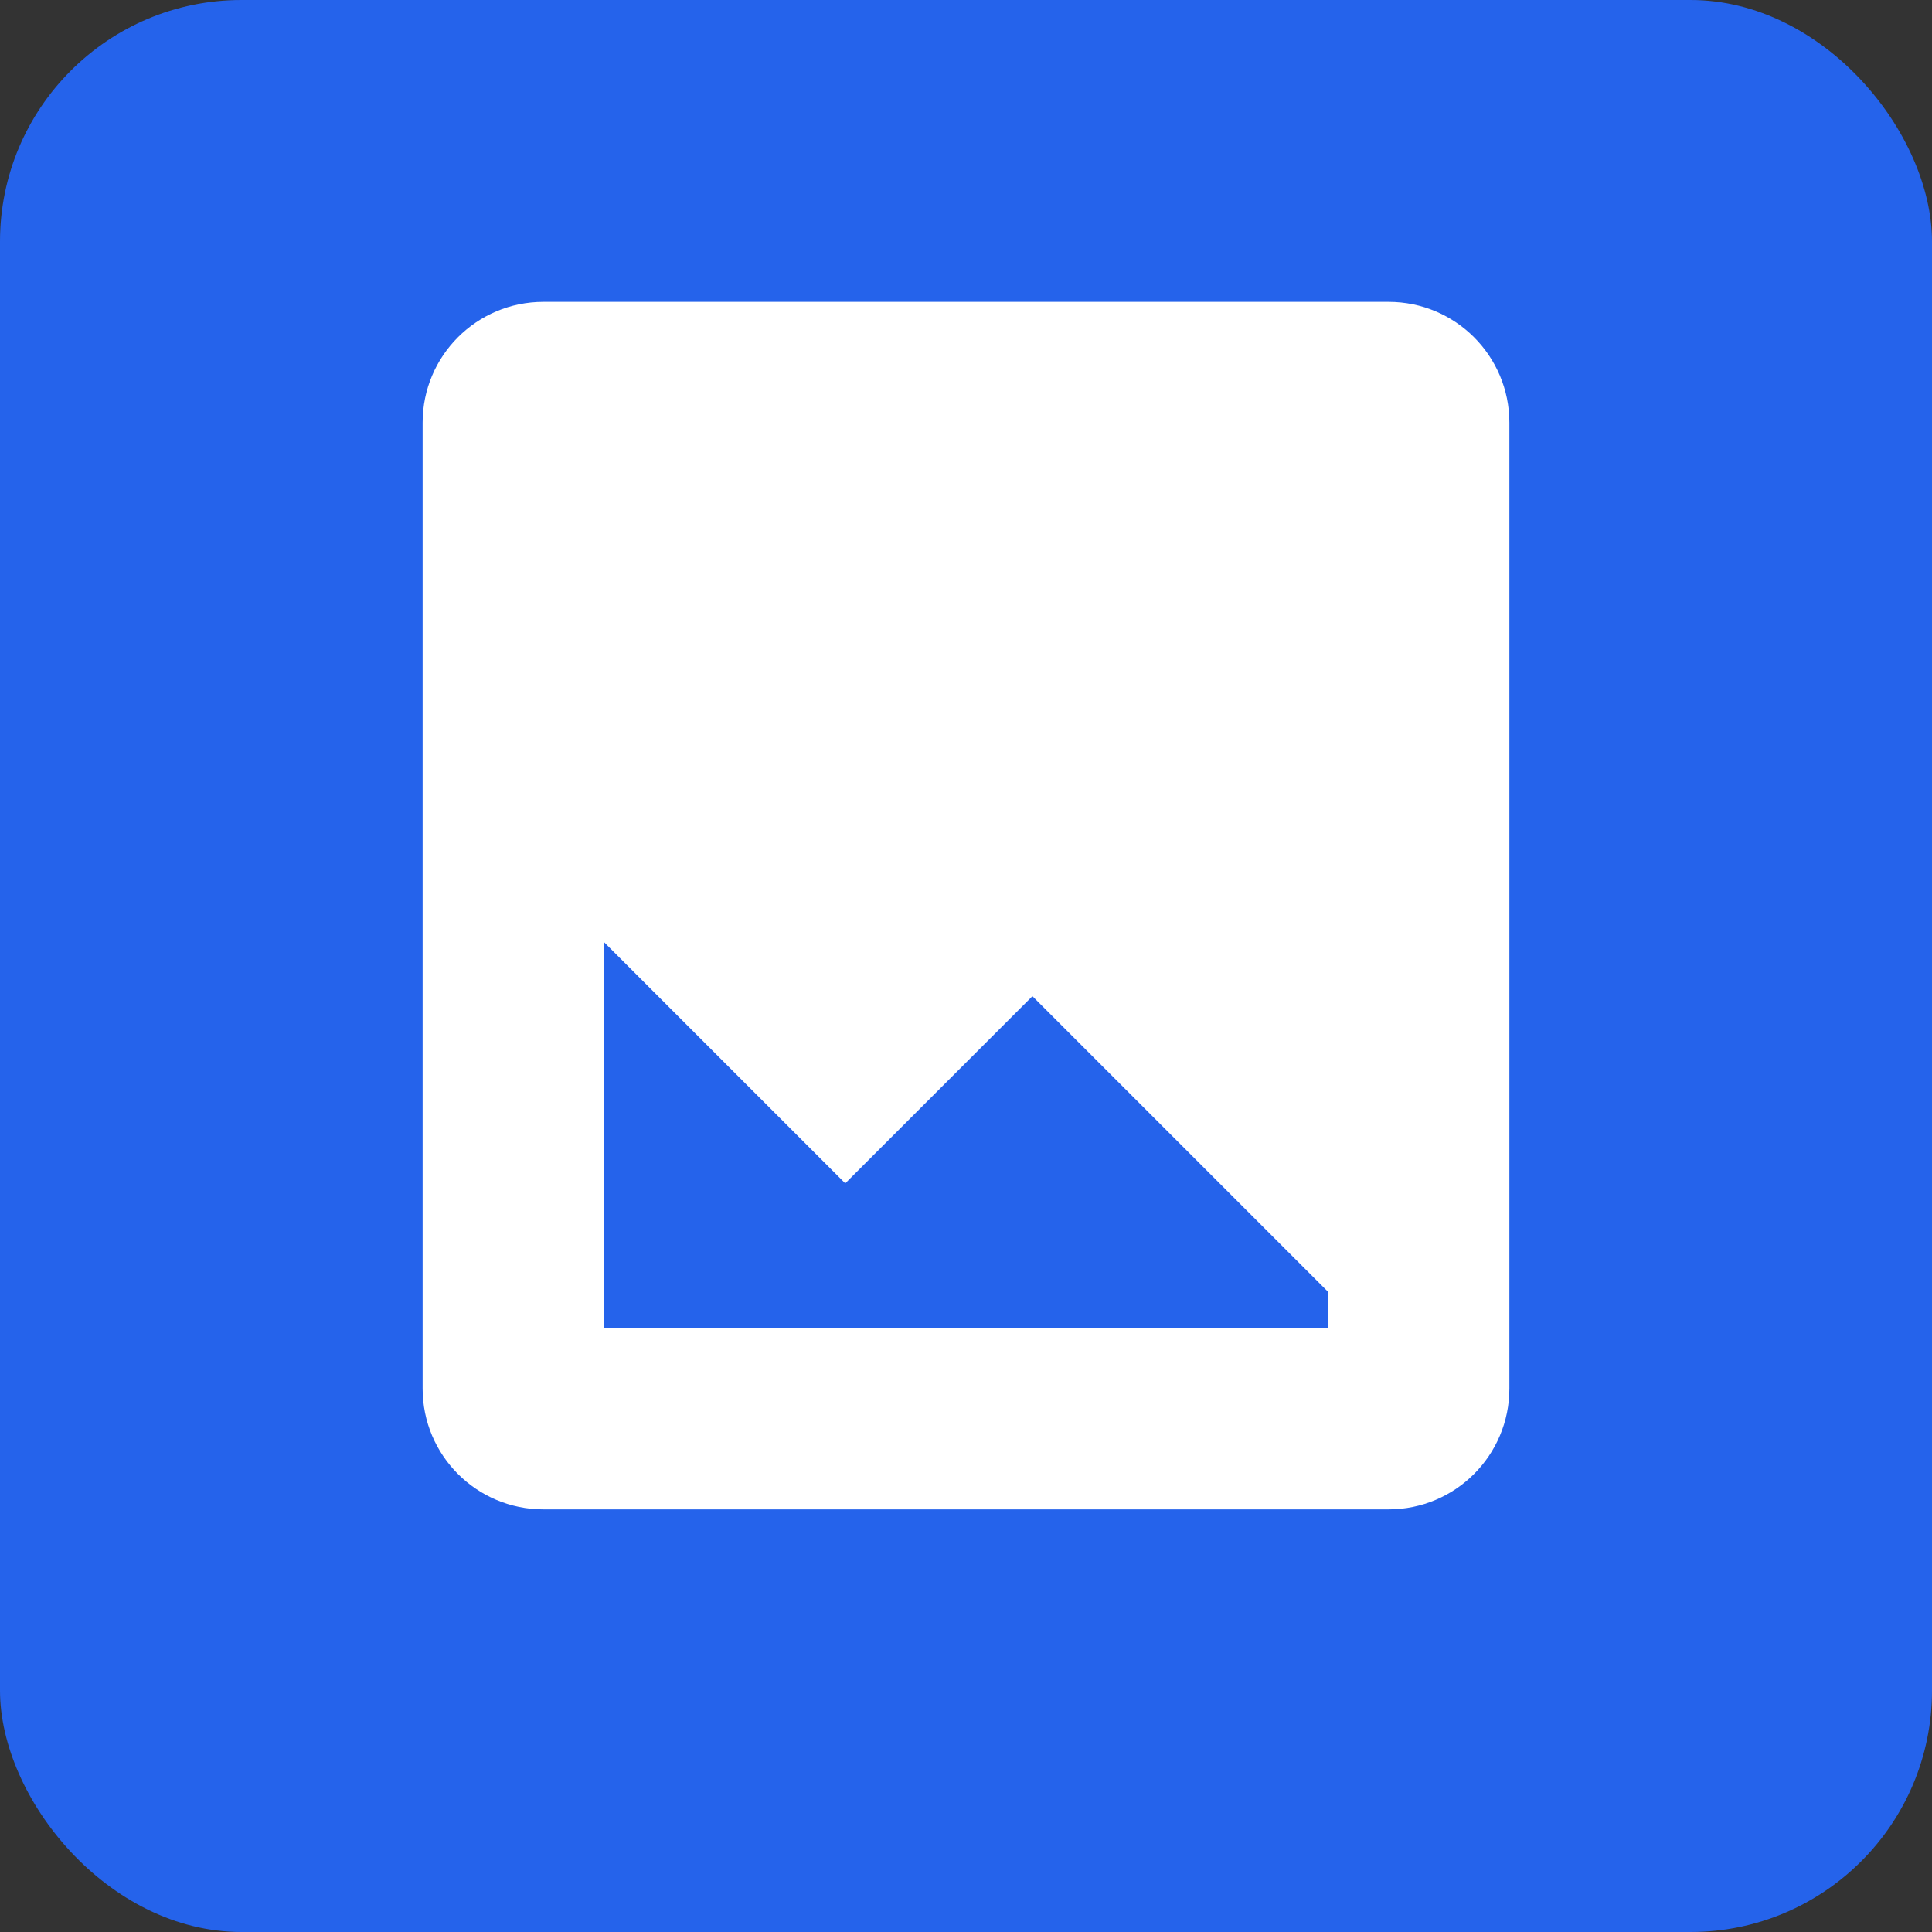
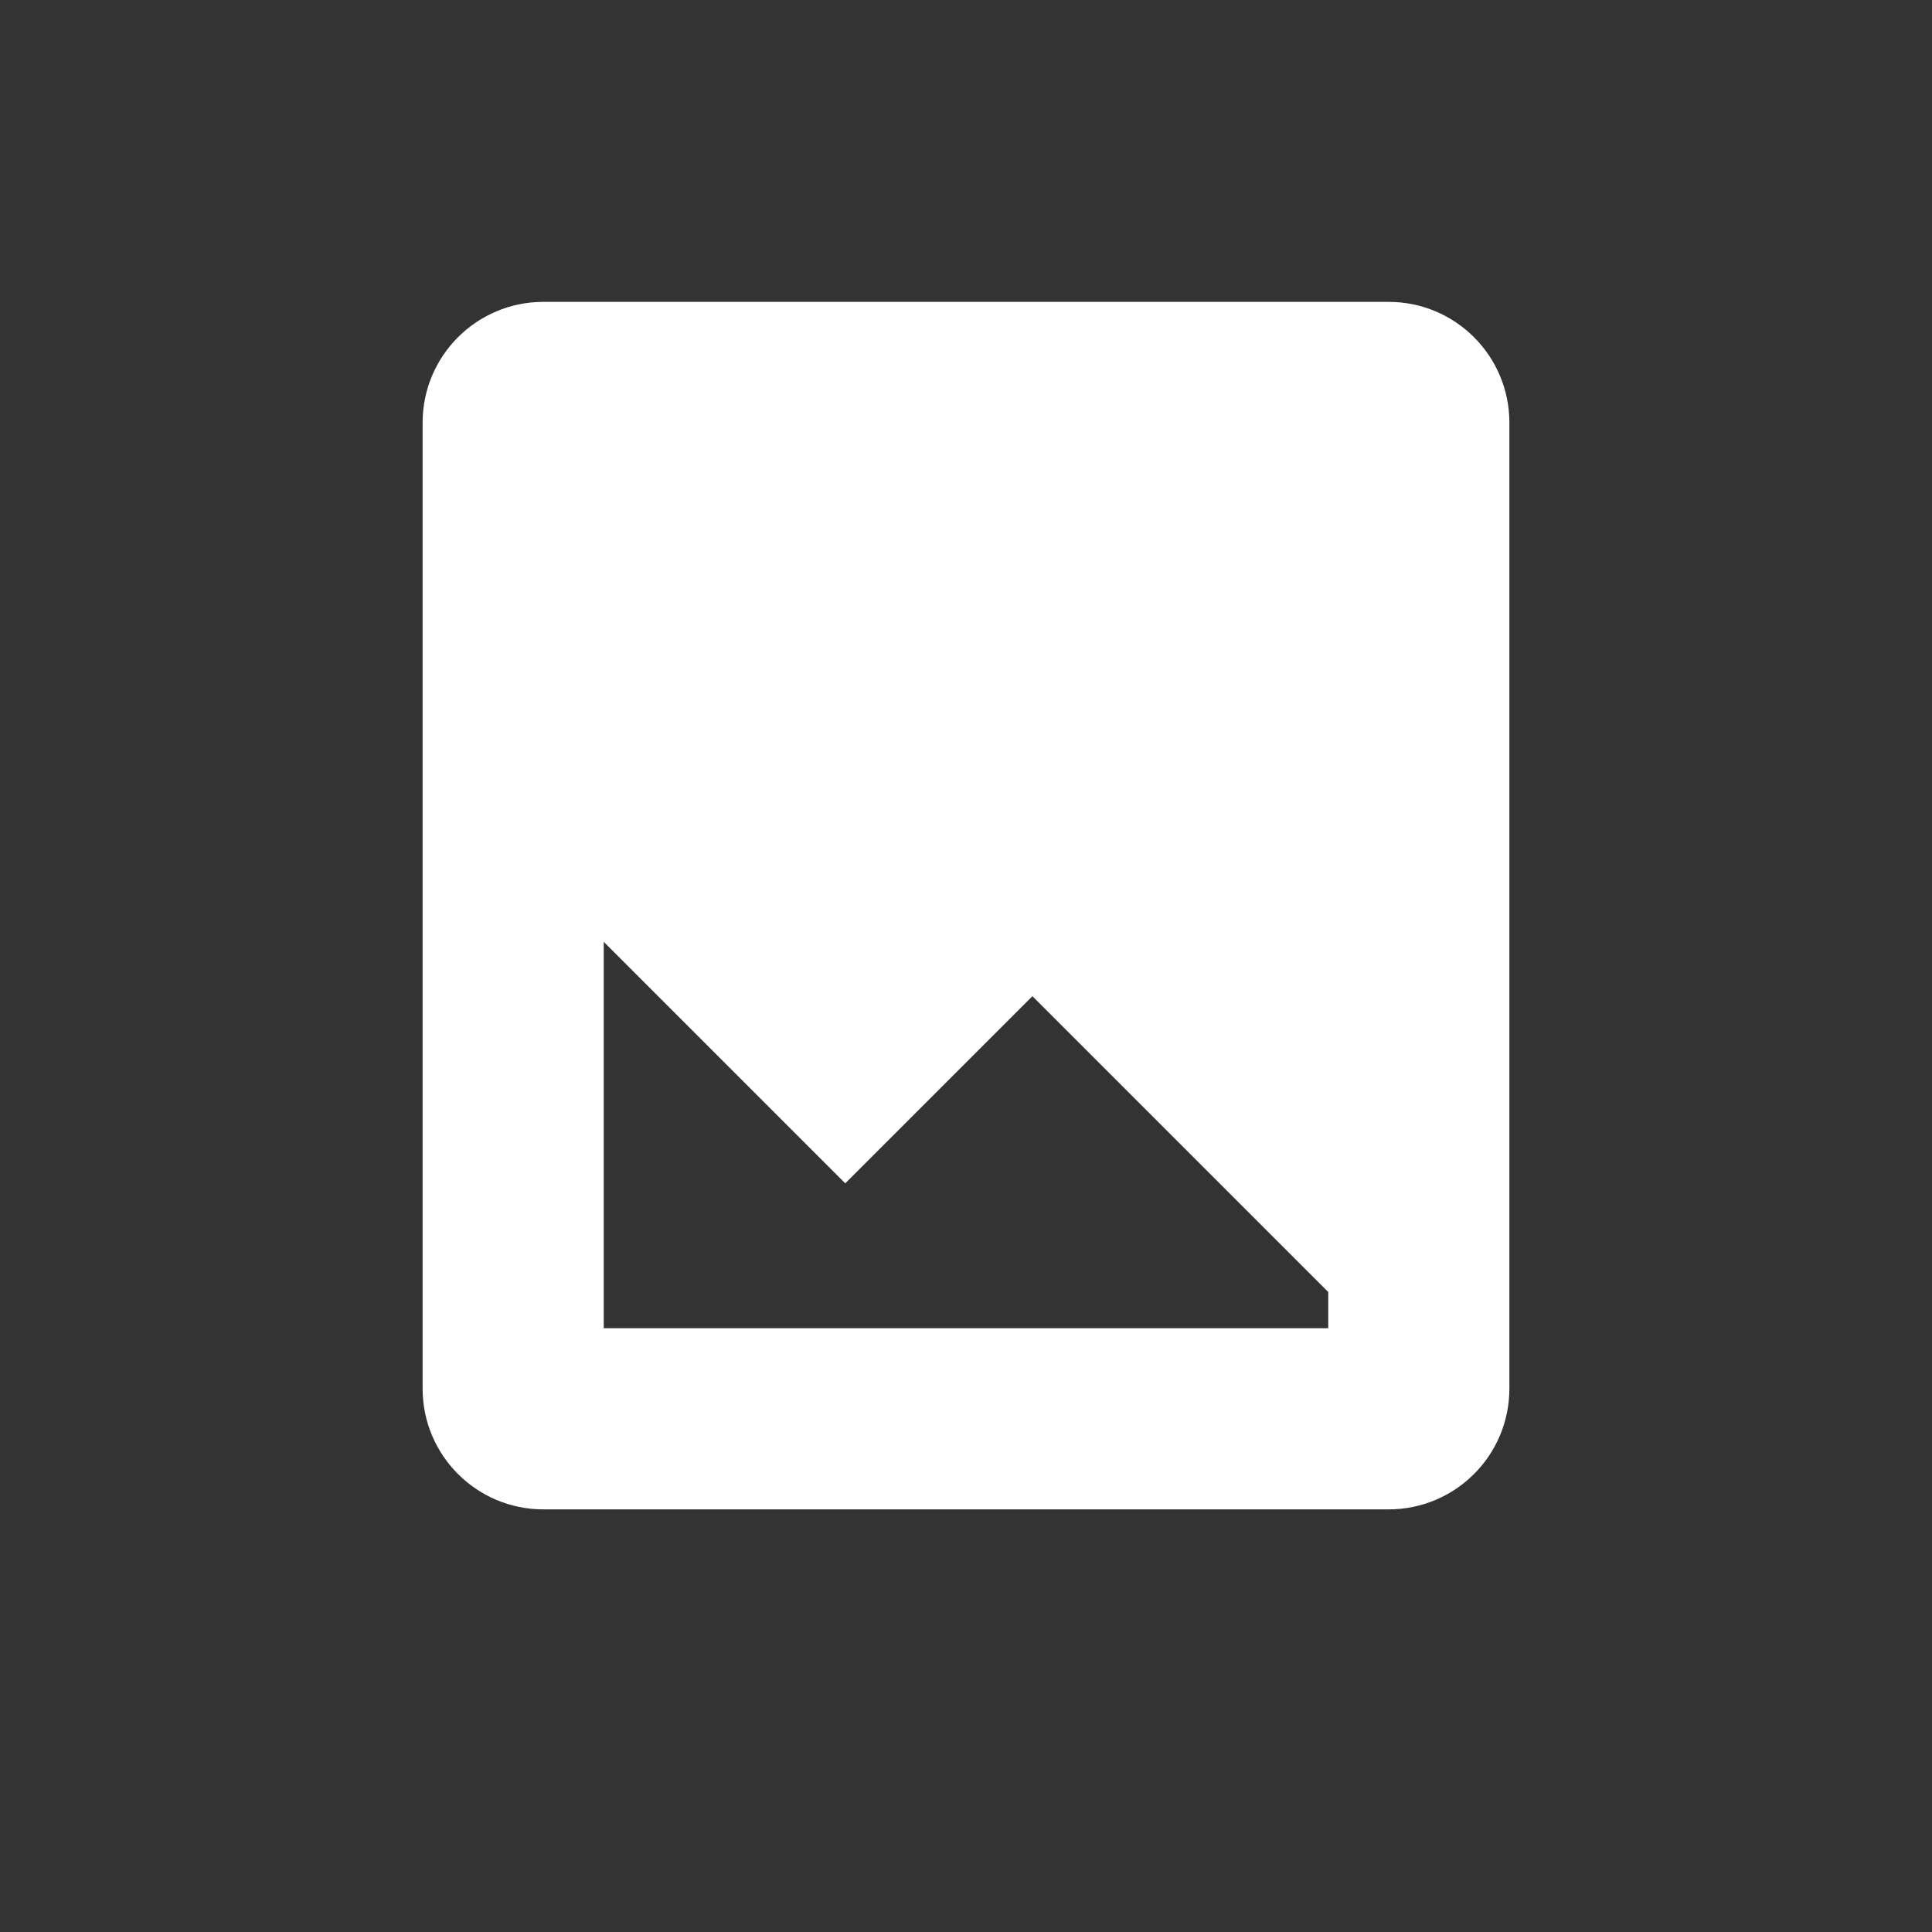
<svg xmlns="http://www.w3.org/2000/svg" width="32px" height="32px" viewBox="0 0 32 32" version="1.1">
  <rect x="0" y="0" width="32" height="32" fill="#333333" stroke="none" />
  <title>Webido CTR Favicon</title>
  <g stroke="none" stroke-width="1" fill="none" fill-rule="evenodd">
-     <rect fill="#2563eb" x="0" y="0" width="32" height="32" rx="4" />
-     <path d="M25 7L25 23C25 24.105 24.105 25 23 25L9 25C7.895 25 7 24.105 7 23L7 7C7 5.895 7.895 5 9 5L23 5C24.105 5 25 5.895 25 7ZM22 21.4L17 16.4L14 19.4L10 15.4L10 22L22 22L22 21.4ZM22 17.6L19 14.6L14 19.6L10 15.6L10 8L22 8L22 17.6Z" fill="white" fill-rule="nonzero" />
+     <path d="M25 7L25 23C25 24.105 24.105 25 23 25L9 25C7.895 25 7 24.105 7 23L7 7C7 5.895 7.895 5 9 5L23 5C24.105 5 25 5.895 25 7ZM22 21.4L17 16.4L14 19.4L10 15.4L10 22L22 22L22 21.4ZM22 17.6L19 14.6L14 19.6L10 15.6L10 8L22 8L22 17.6" fill="white" fill-rule="nonzero" />
  </g>
</svg>